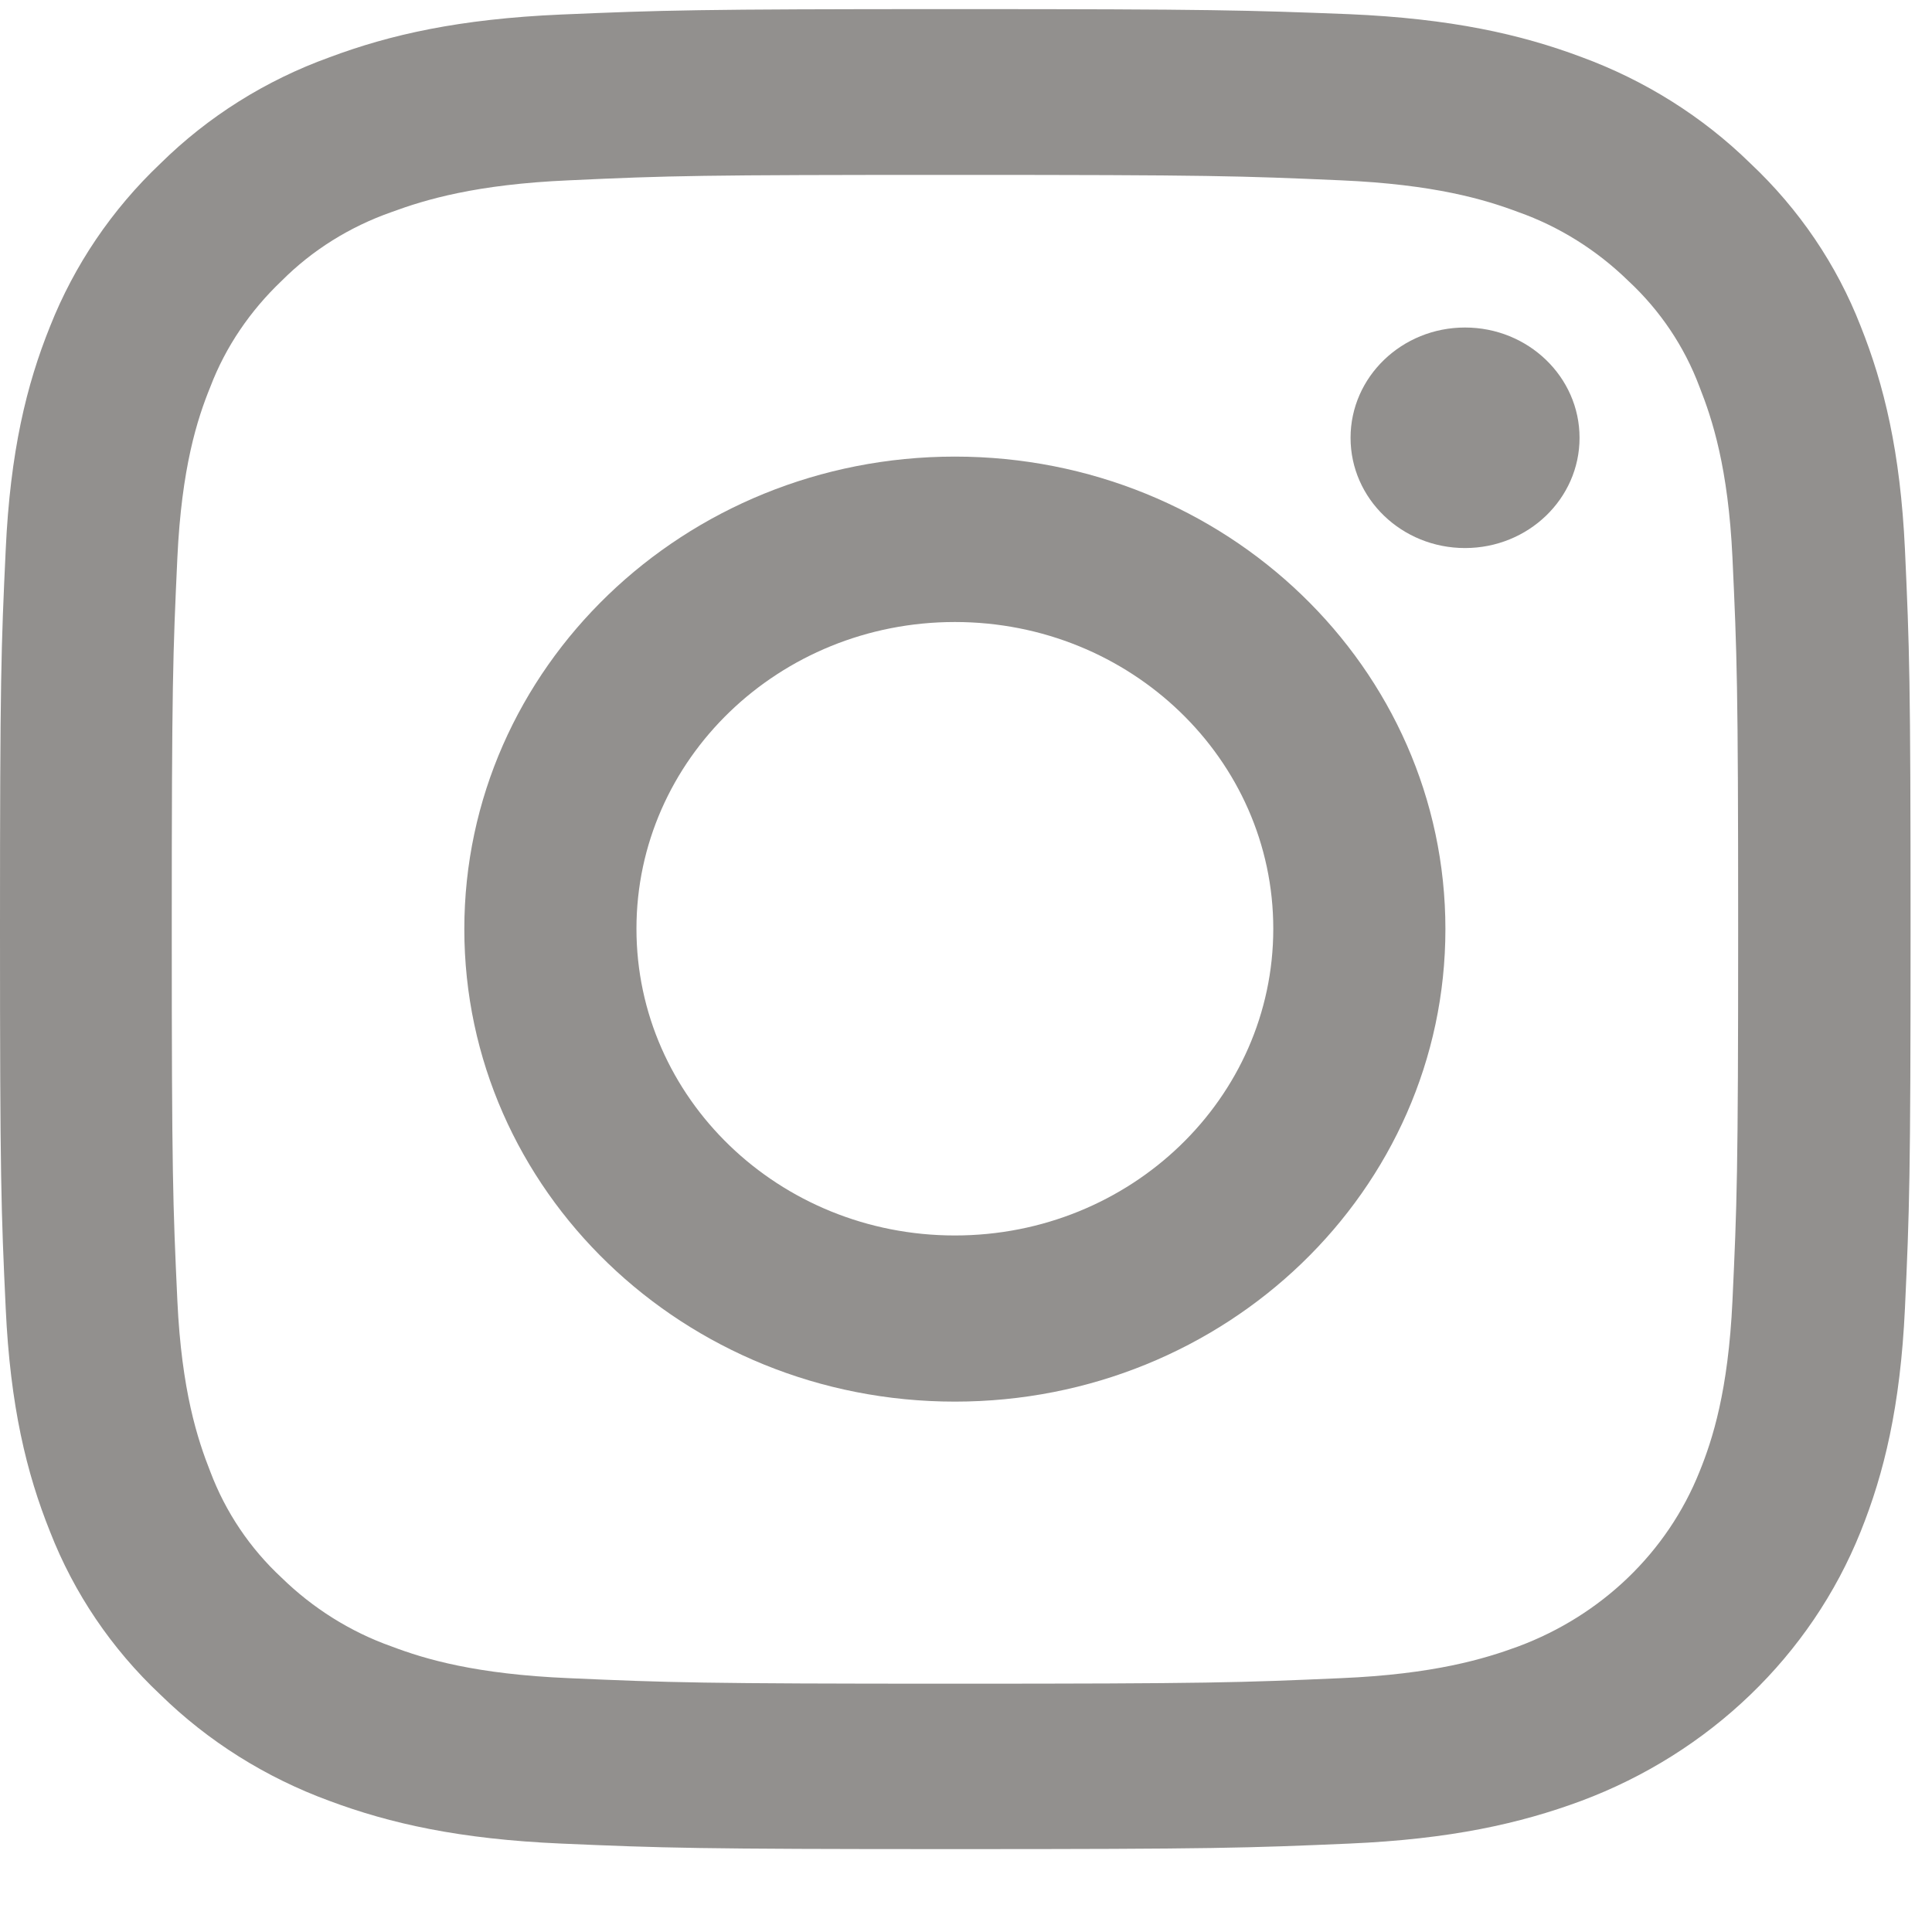
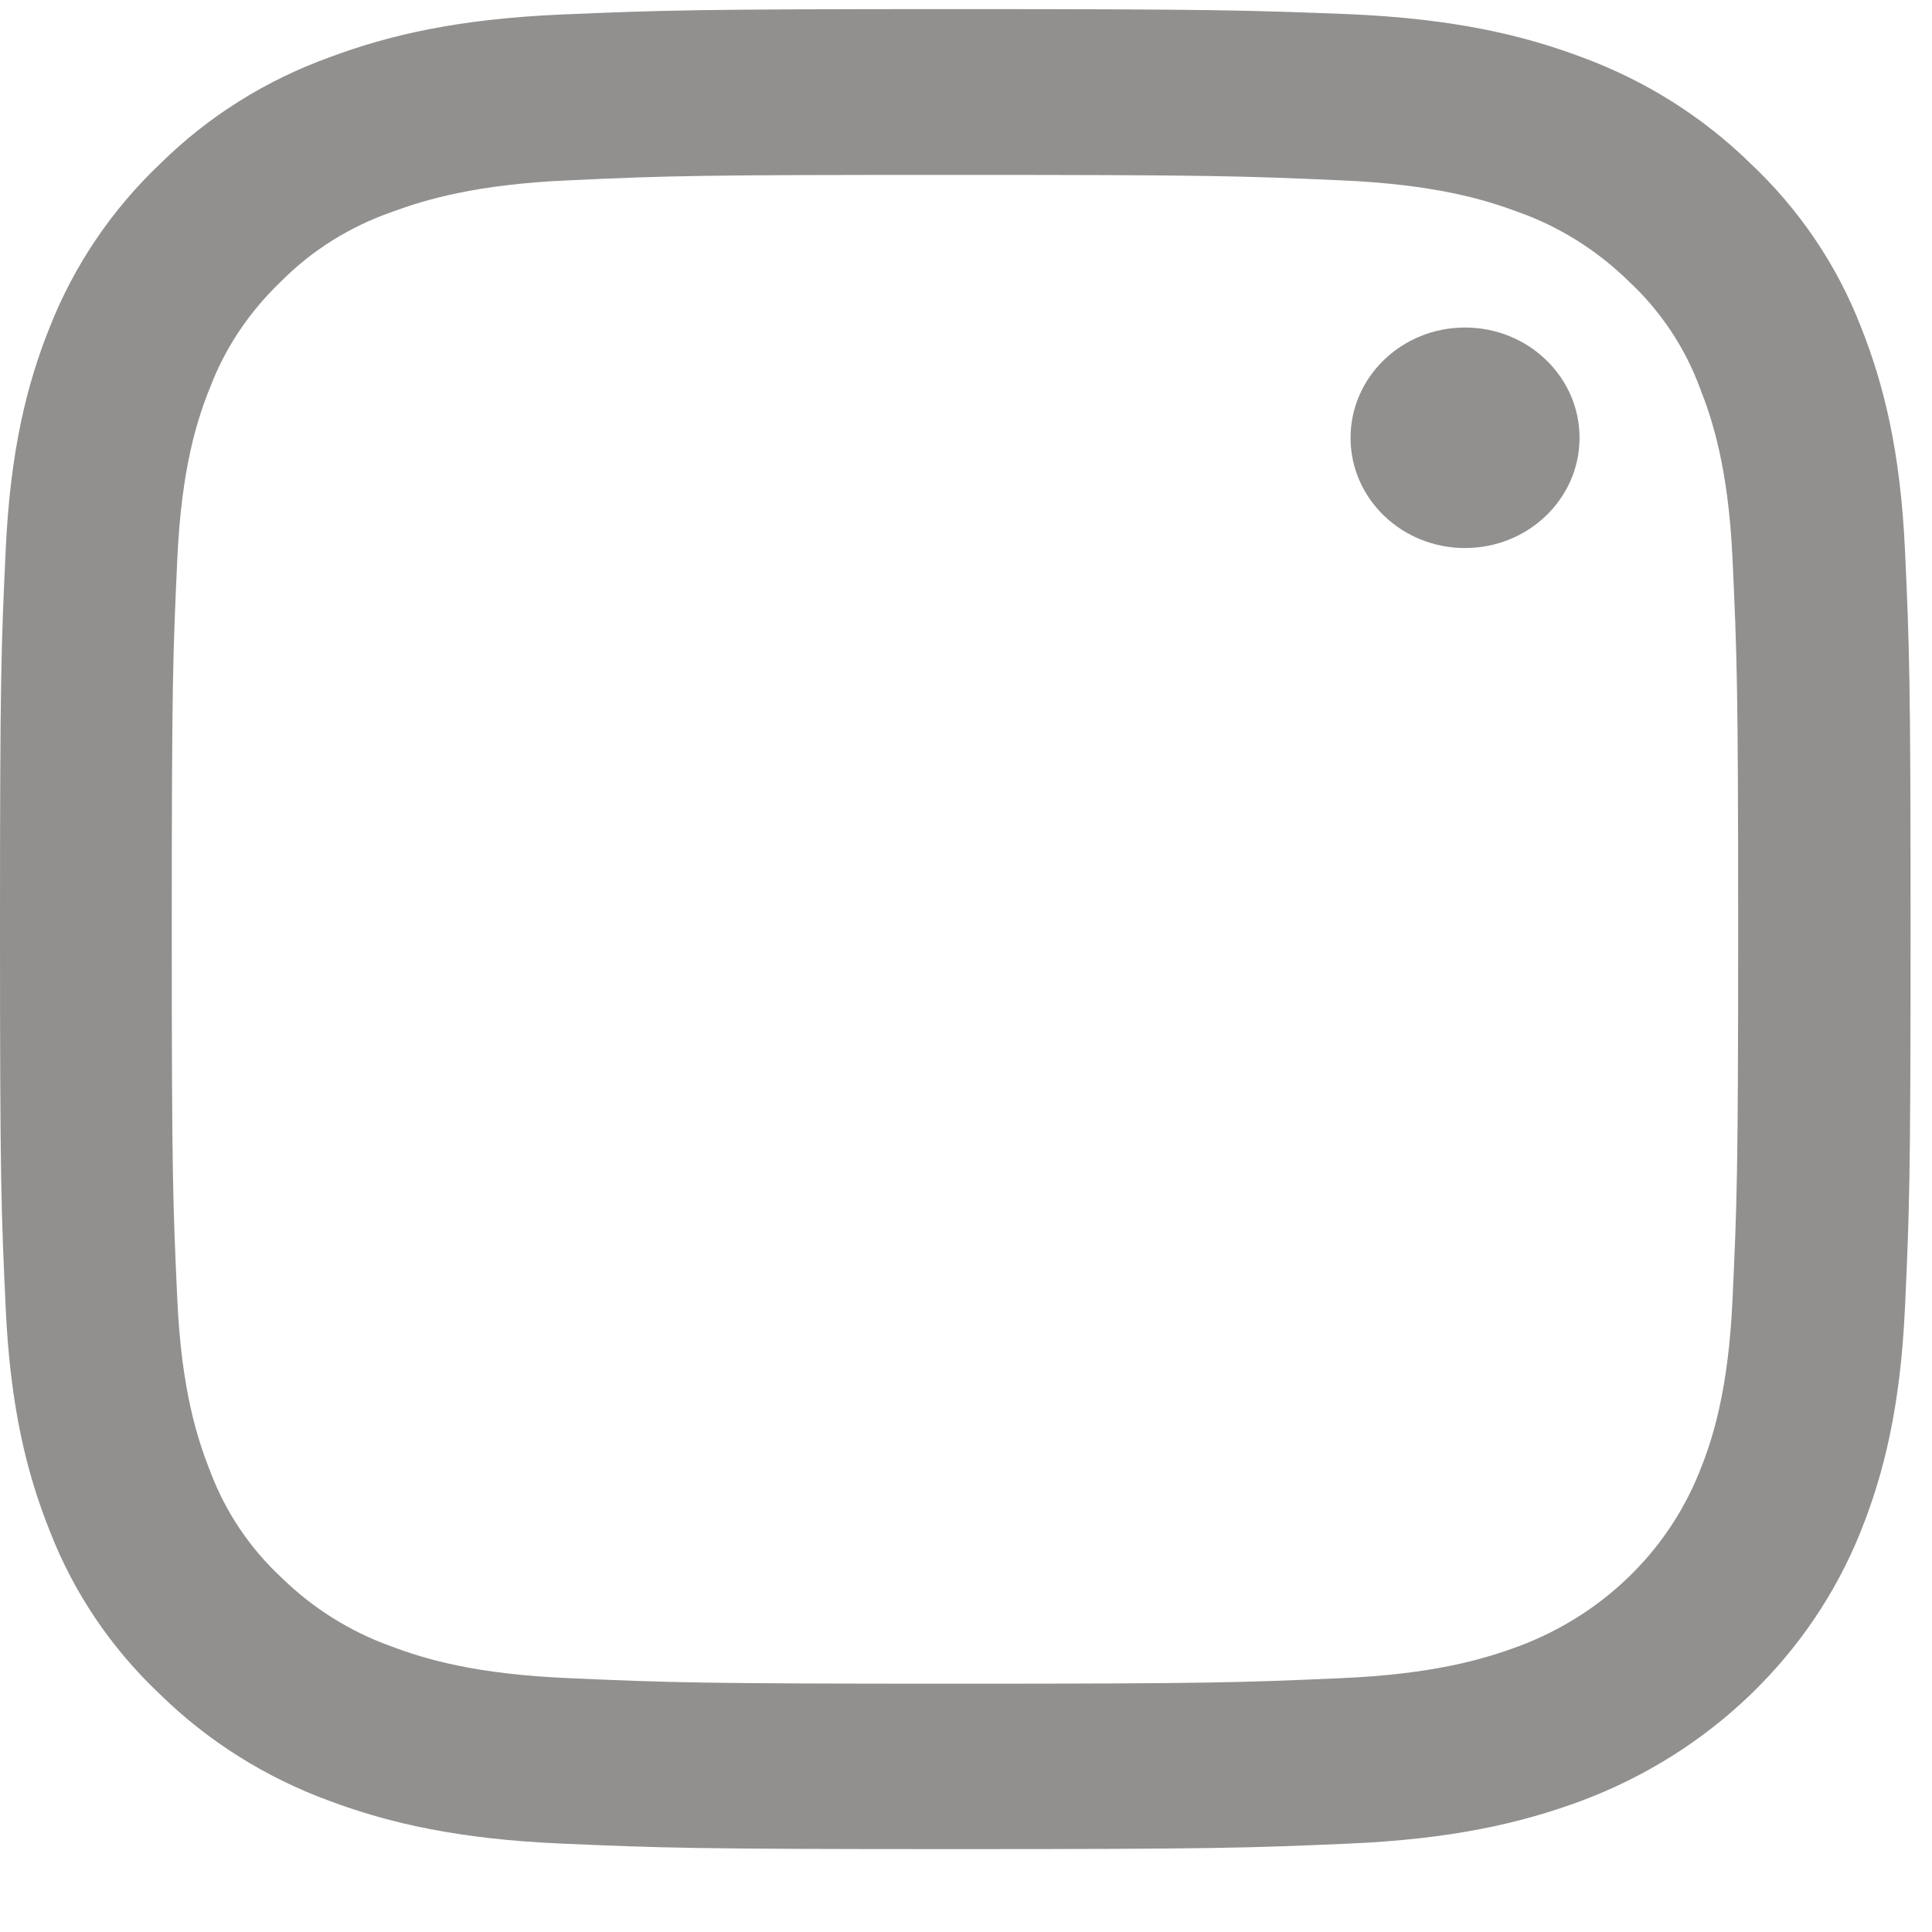
<svg xmlns="http://www.w3.org/2000/svg" width="21" height="21" viewBox="0 0 21 21" fill="none">
  <path d="M10.38 1.901C13.153 1.901 13.478 1.912 14.574 1.96C15.588 2.004 16.136 2.167 16.503 2.305C16.952 2.464 17.36 2.722 17.698 3.052C18.044 3.373 18.308 3.766 18.472 4.203C18.612 4.556 18.785 5.084 18.831 6.06C18.88 7.116 18.893 7.429 18.893 10.101C18.893 12.772 18.88 13.085 18.831 14.141C18.785 15.117 18.616 15.645 18.472 15.999C18.122 16.872 17.409 17.558 16.503 17.896C16.136 18.031 15.588 18.198 14.574 18.241C13.478 18.289 13.153 18.301 10.38 18.301C7.606 18.301 7.281 18.289 6.185 18.241C5.171 18.198 4.623 18.035 4.256 17.896C3.807 17.737 3.399 17.479 3.062 17.15C2.715 16.828 2.452 16.435 2.287 15.999C2.147 15.645 1.974 15.117 1.928 14.141C1.879 13.085 1.867 12.772 1.867 10.101C1.867 7.429 1.879 7.116 1.928 6.06C1.974 5.084 2.143 4.556 2.287 4.203C2.452 3.77 2.72 3.377 3.062 3.052C3.395 2.718 3.803 2.464 4.256 2.305C4.623 2.17 5.171 2.004 6.185 1.96C7.281 1.909 7.611 1.901 10.38 1.901ZM10.38 0.099C7.561 0.099 7.207 0.111 6.098 0.158C4.994 0.206 4.24 0.376 3.581 0.623C2.888 0.873 2.262 1.266 1.743 1.778C1.216 2.278 0.808 2.881 0.544 3.548C0.288 4.183 0.111 4.909 0.062 5.977C0.012 7.04 0 7.382 0 10.097C0 12.812 0.012 13.153 0.062 14.22C0.111 15.284 0.288 16.011 0.544 16.649C0.804 17.316 1.211 17.92 1.743 18.42C2.262 18.928 2.888 19.321 3.581 19.575C4.24 19.821 4.994 19.991 6.102 20.039C7.211 20.087 7.561 20.099 10.384 20.099C13.206 20.099 13.556 20.087 14.665 20.039C15.769 19.991 16.523 19.821 17.187 19.575C18.579 19.055 19.684 17.995 20.224 16.649C20.479 16.015 20.656 15.288 20.706 14.22C20.755 13.153 20.767 12.815 20.767 10.097C20.767 7.378 20.755 7.04 20.706 5.973C20.656 4.909 20.479 4.183 20.224 3.544C19.964 2.877 19.556 2.274 19.024 1.774C18.505 1.266 17.879 0.873 17.187 0.619C16.527 0.372 15.773 0.202 14.665 0.154C13.552 0.111 13.198 0.099 10.38 0.099Z" fill="#92908E" />
-   <path d="M10.379 4.963C7.437 4.963 5.047 7.261 5.047 10.099C5.047 12.937 7.433 15.235 10.379 15.235C13.325 15.235 15.711 12.937 15.711 10.099C15.711 7.261 13.325 4.963 10.379 4.963ZM10.379 13.429C8.467 13.429 6.918 11.937 6.918 10.095C6.918 8.254 8.467 6.761 10.379 6.761C12.291 6.761 13.84 8.254 13.84 10.095C13.84 11.937 12.291 13.429 10.379 13.429Z" fill="#92908E" />
  <path d="M15.924 5.957C16.611 5.957 17.169 5.421 17.169 4.759C17.169 4.097 16.611 3.56 15.924 3.56C15.237 3.56 14.68 4.097 14.68 4.759C14.68 5.421 15.237 5.957 15.924 5.957Z" fill="#92908E" />
</svg>